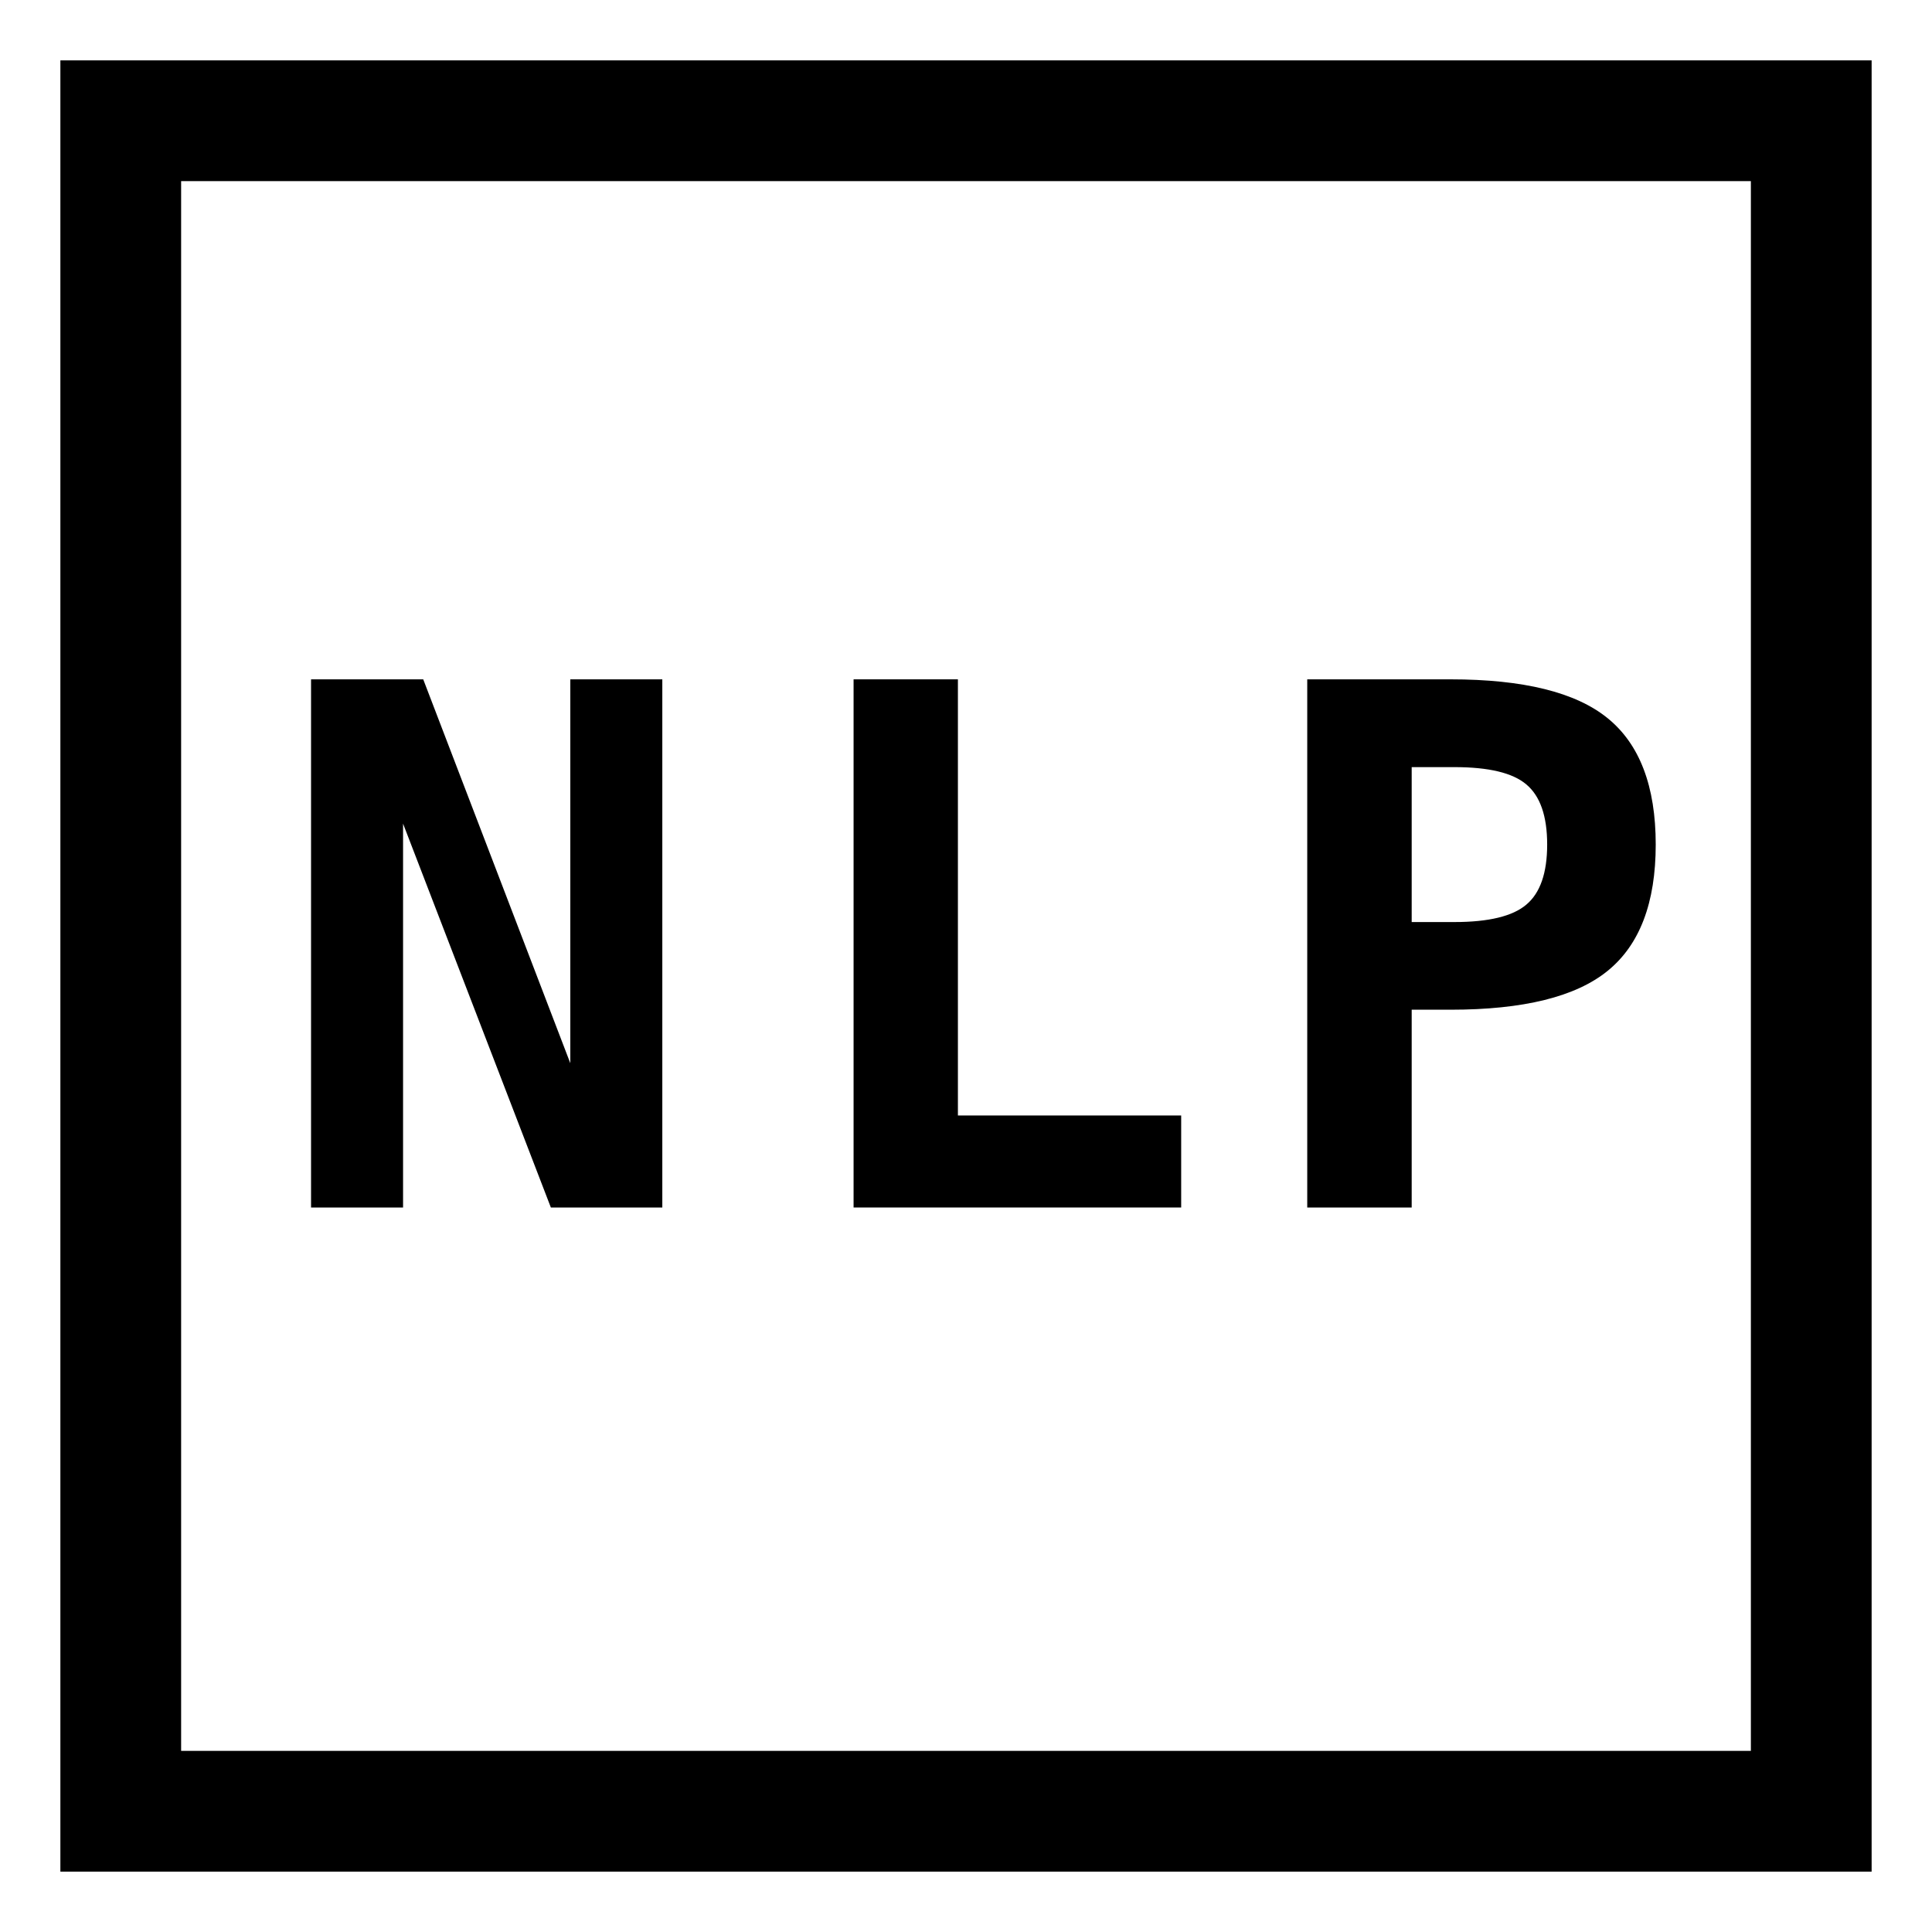
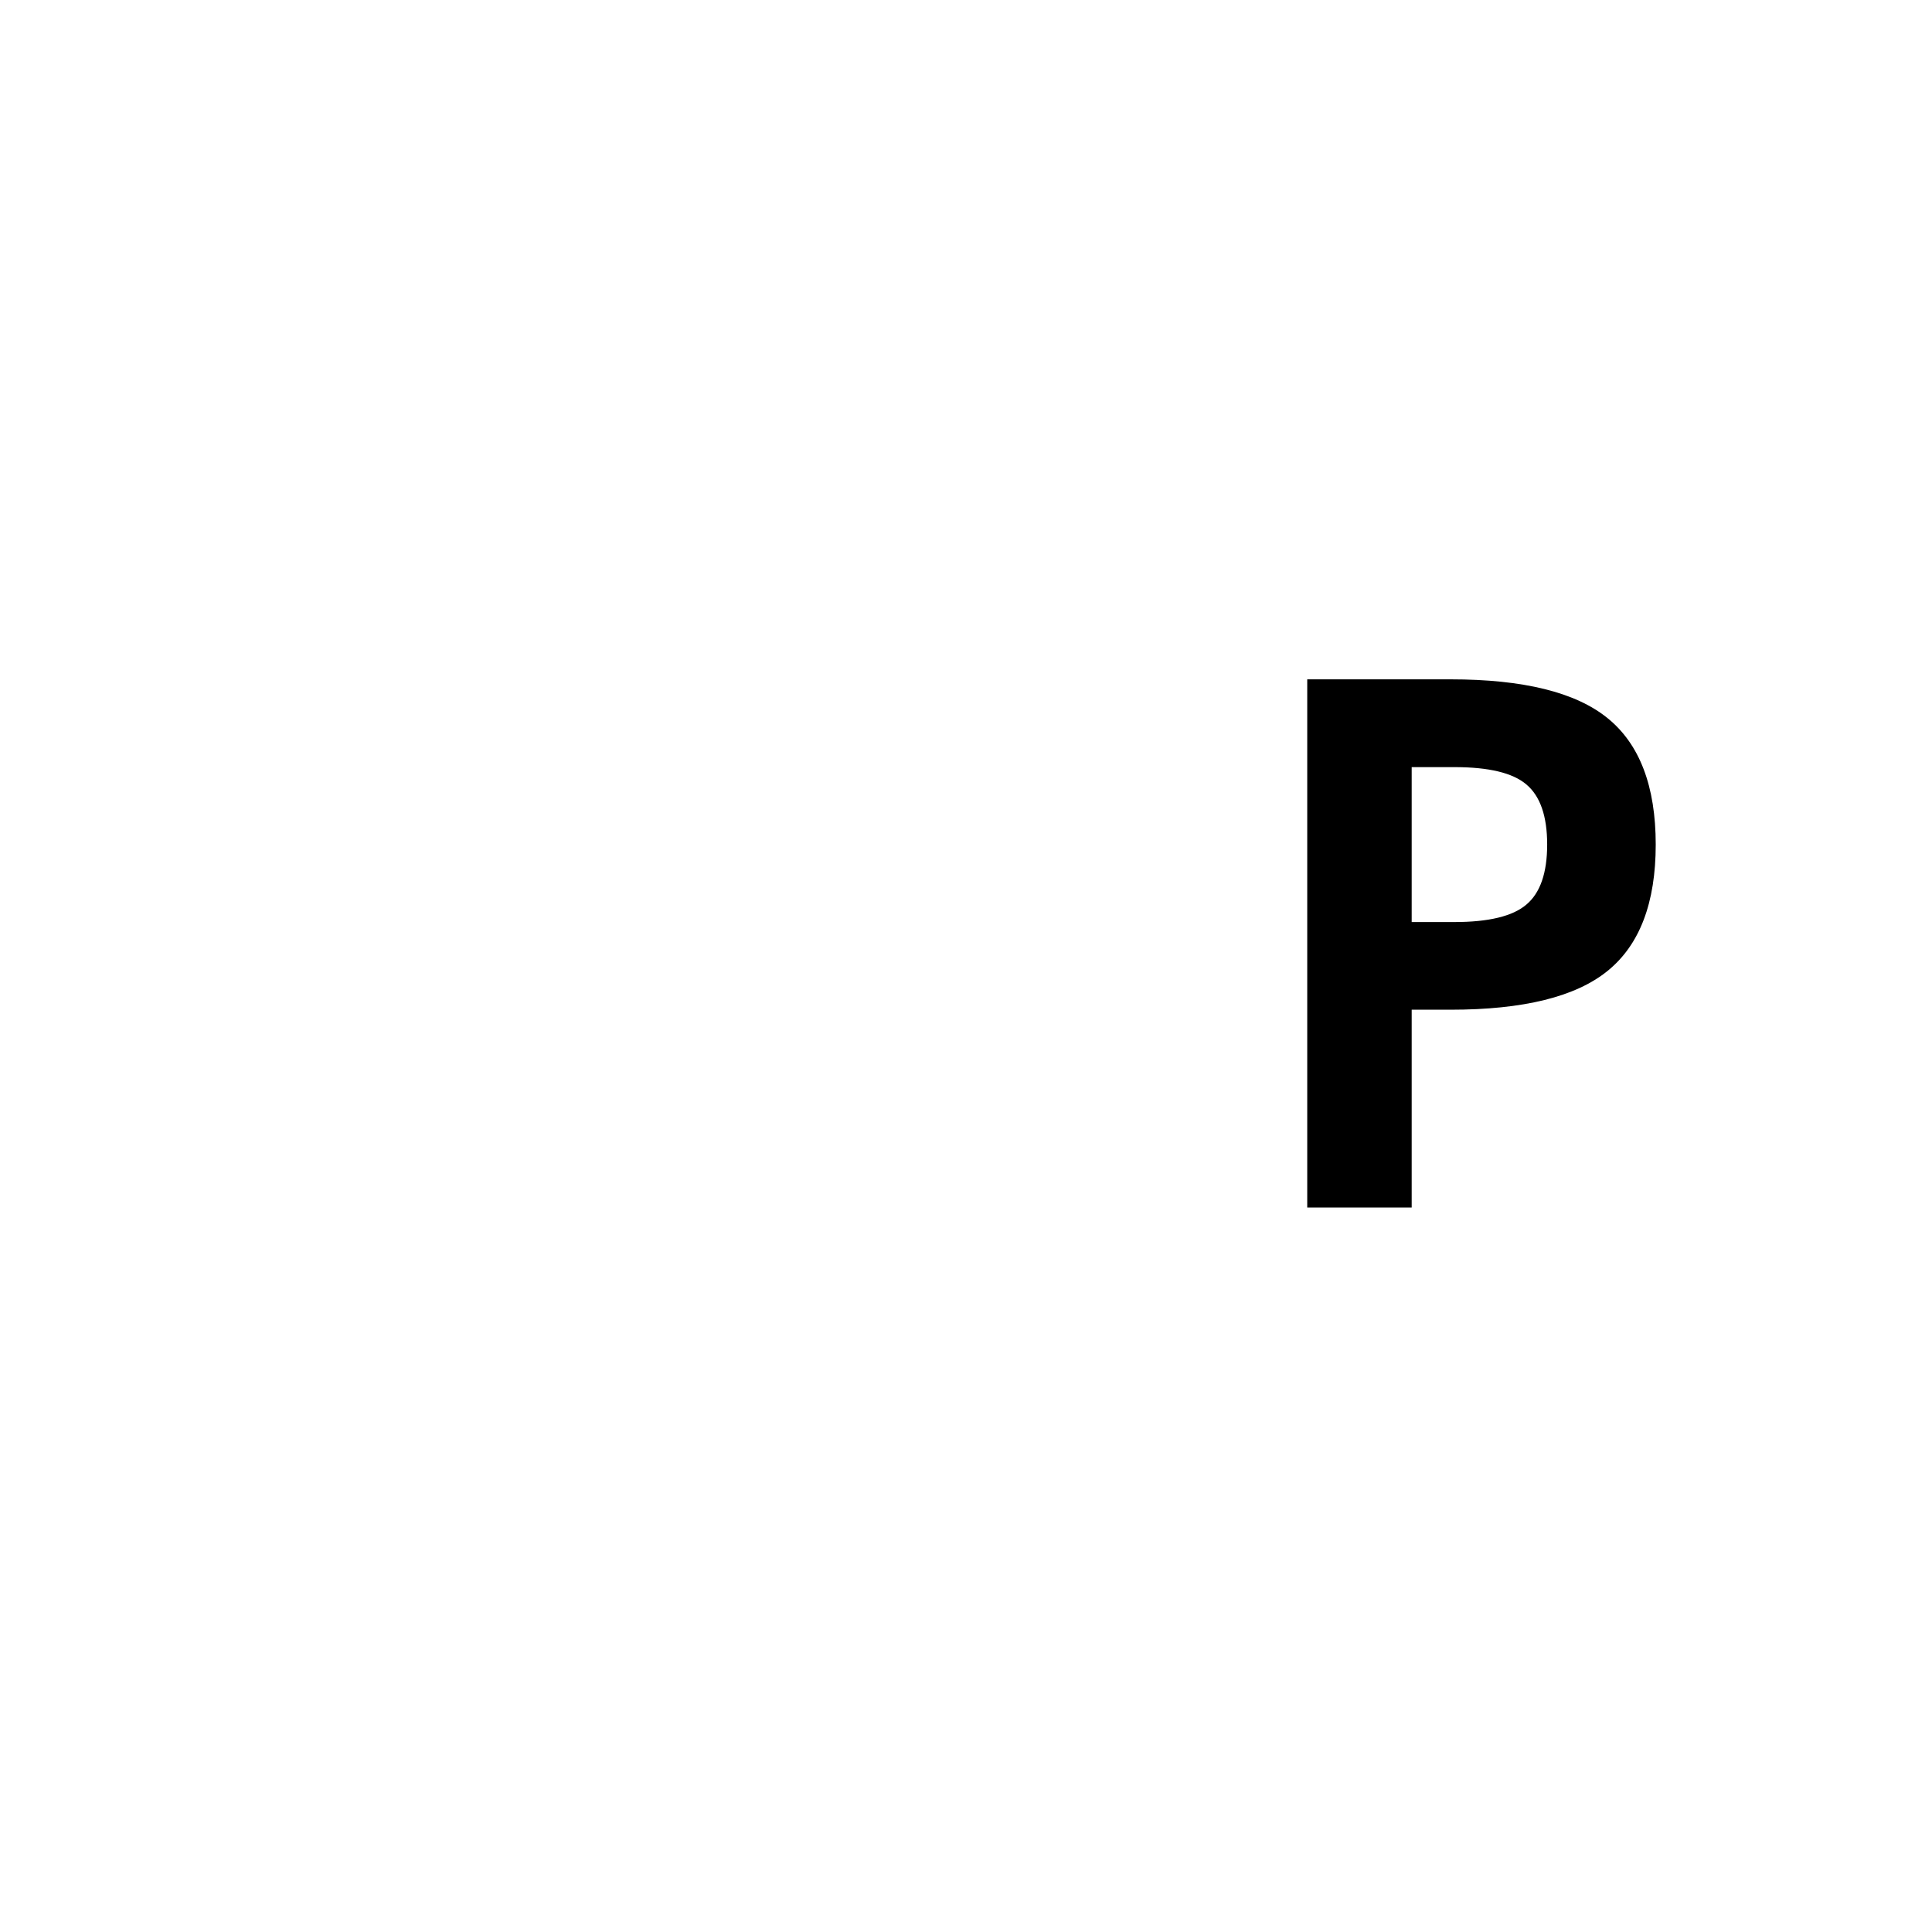
<svg xmlns="http://www.w3.org/2000/svg" width="16" height="16" viewBox="0 0 16 16" fill="none">
  <g clip-path="url(#clip0_11532_22119)">
-     <path fill-rule="evenodd" clip-rule="evenodd" d="M0.5 0.5H15.5V15.5H0.5V0.5ZM1.5 1.5V14.5H14.5V1.5H1.5Z" fill="black" />
    <path d="M11.691 6.353V7.636H12.045C12.328 7.636 12.527 7.588 12.64 7.492C12.755 7.396 12.813 7.23 12.813 6.994C12.813 6.758 12.755 6.592 12.64 6.496C12.527 6.4 12.328 6.353 12.045 6.353H11.691ZM10.826 5.626H12.013C12.616 5.626 13.05 5.733 13.314 5.948C13.579 6.163 13.712 6.512 13.712 6.994C13.712 7.477 13.579 7.825 13.314 8.04C13.05 8.255 12.616 8.362 12.013 8.362H11.691V10H10.826V5.626Z" fill="black" />
-     <path d="M7.069 10V5.626H7.933V9.238H9.782V10H7.069Z" fill="black" />
-     <path d="M2.576 5.626H3.505L4.723 8.805V5.626H5.485V10H4.562L3.338 6.821V10H2.576V5.626Z" fill="black" />
  </g>
  <defs>
    <clipPath id="clip0_11532_22119">
      <rect width="16" height="16" fill="white" />
    </clipPath>
  </defs>
</svg>